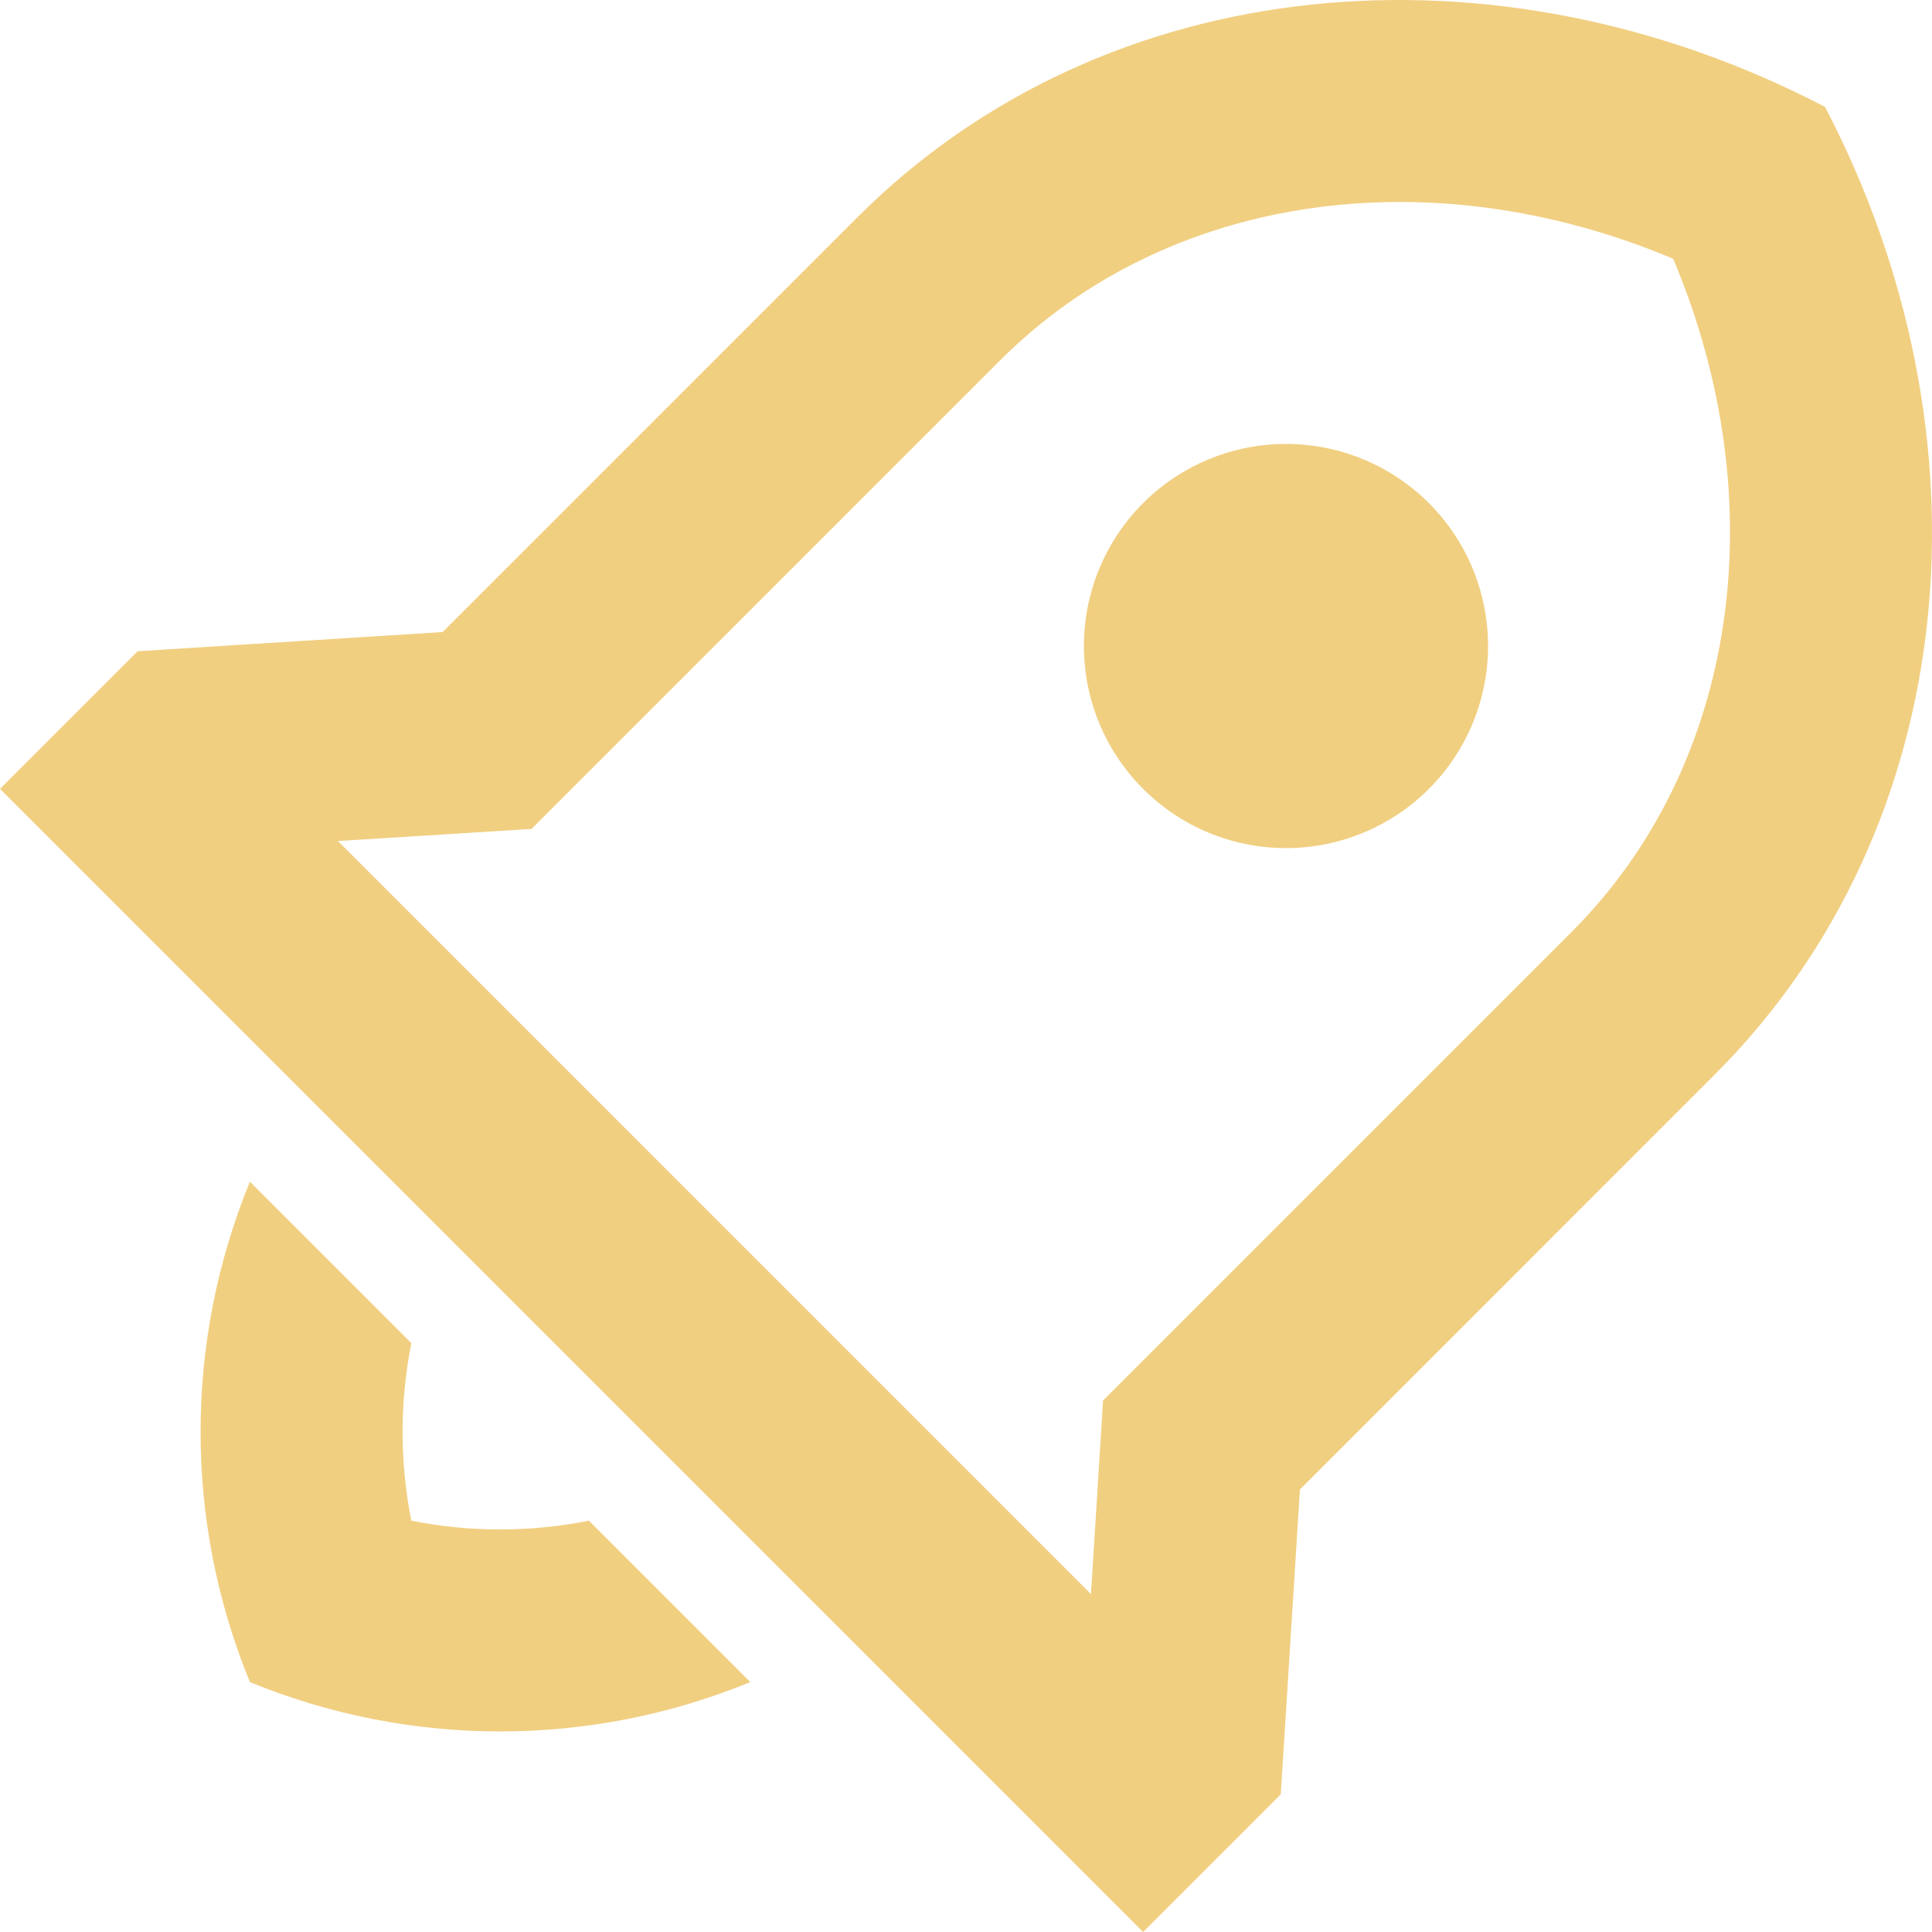
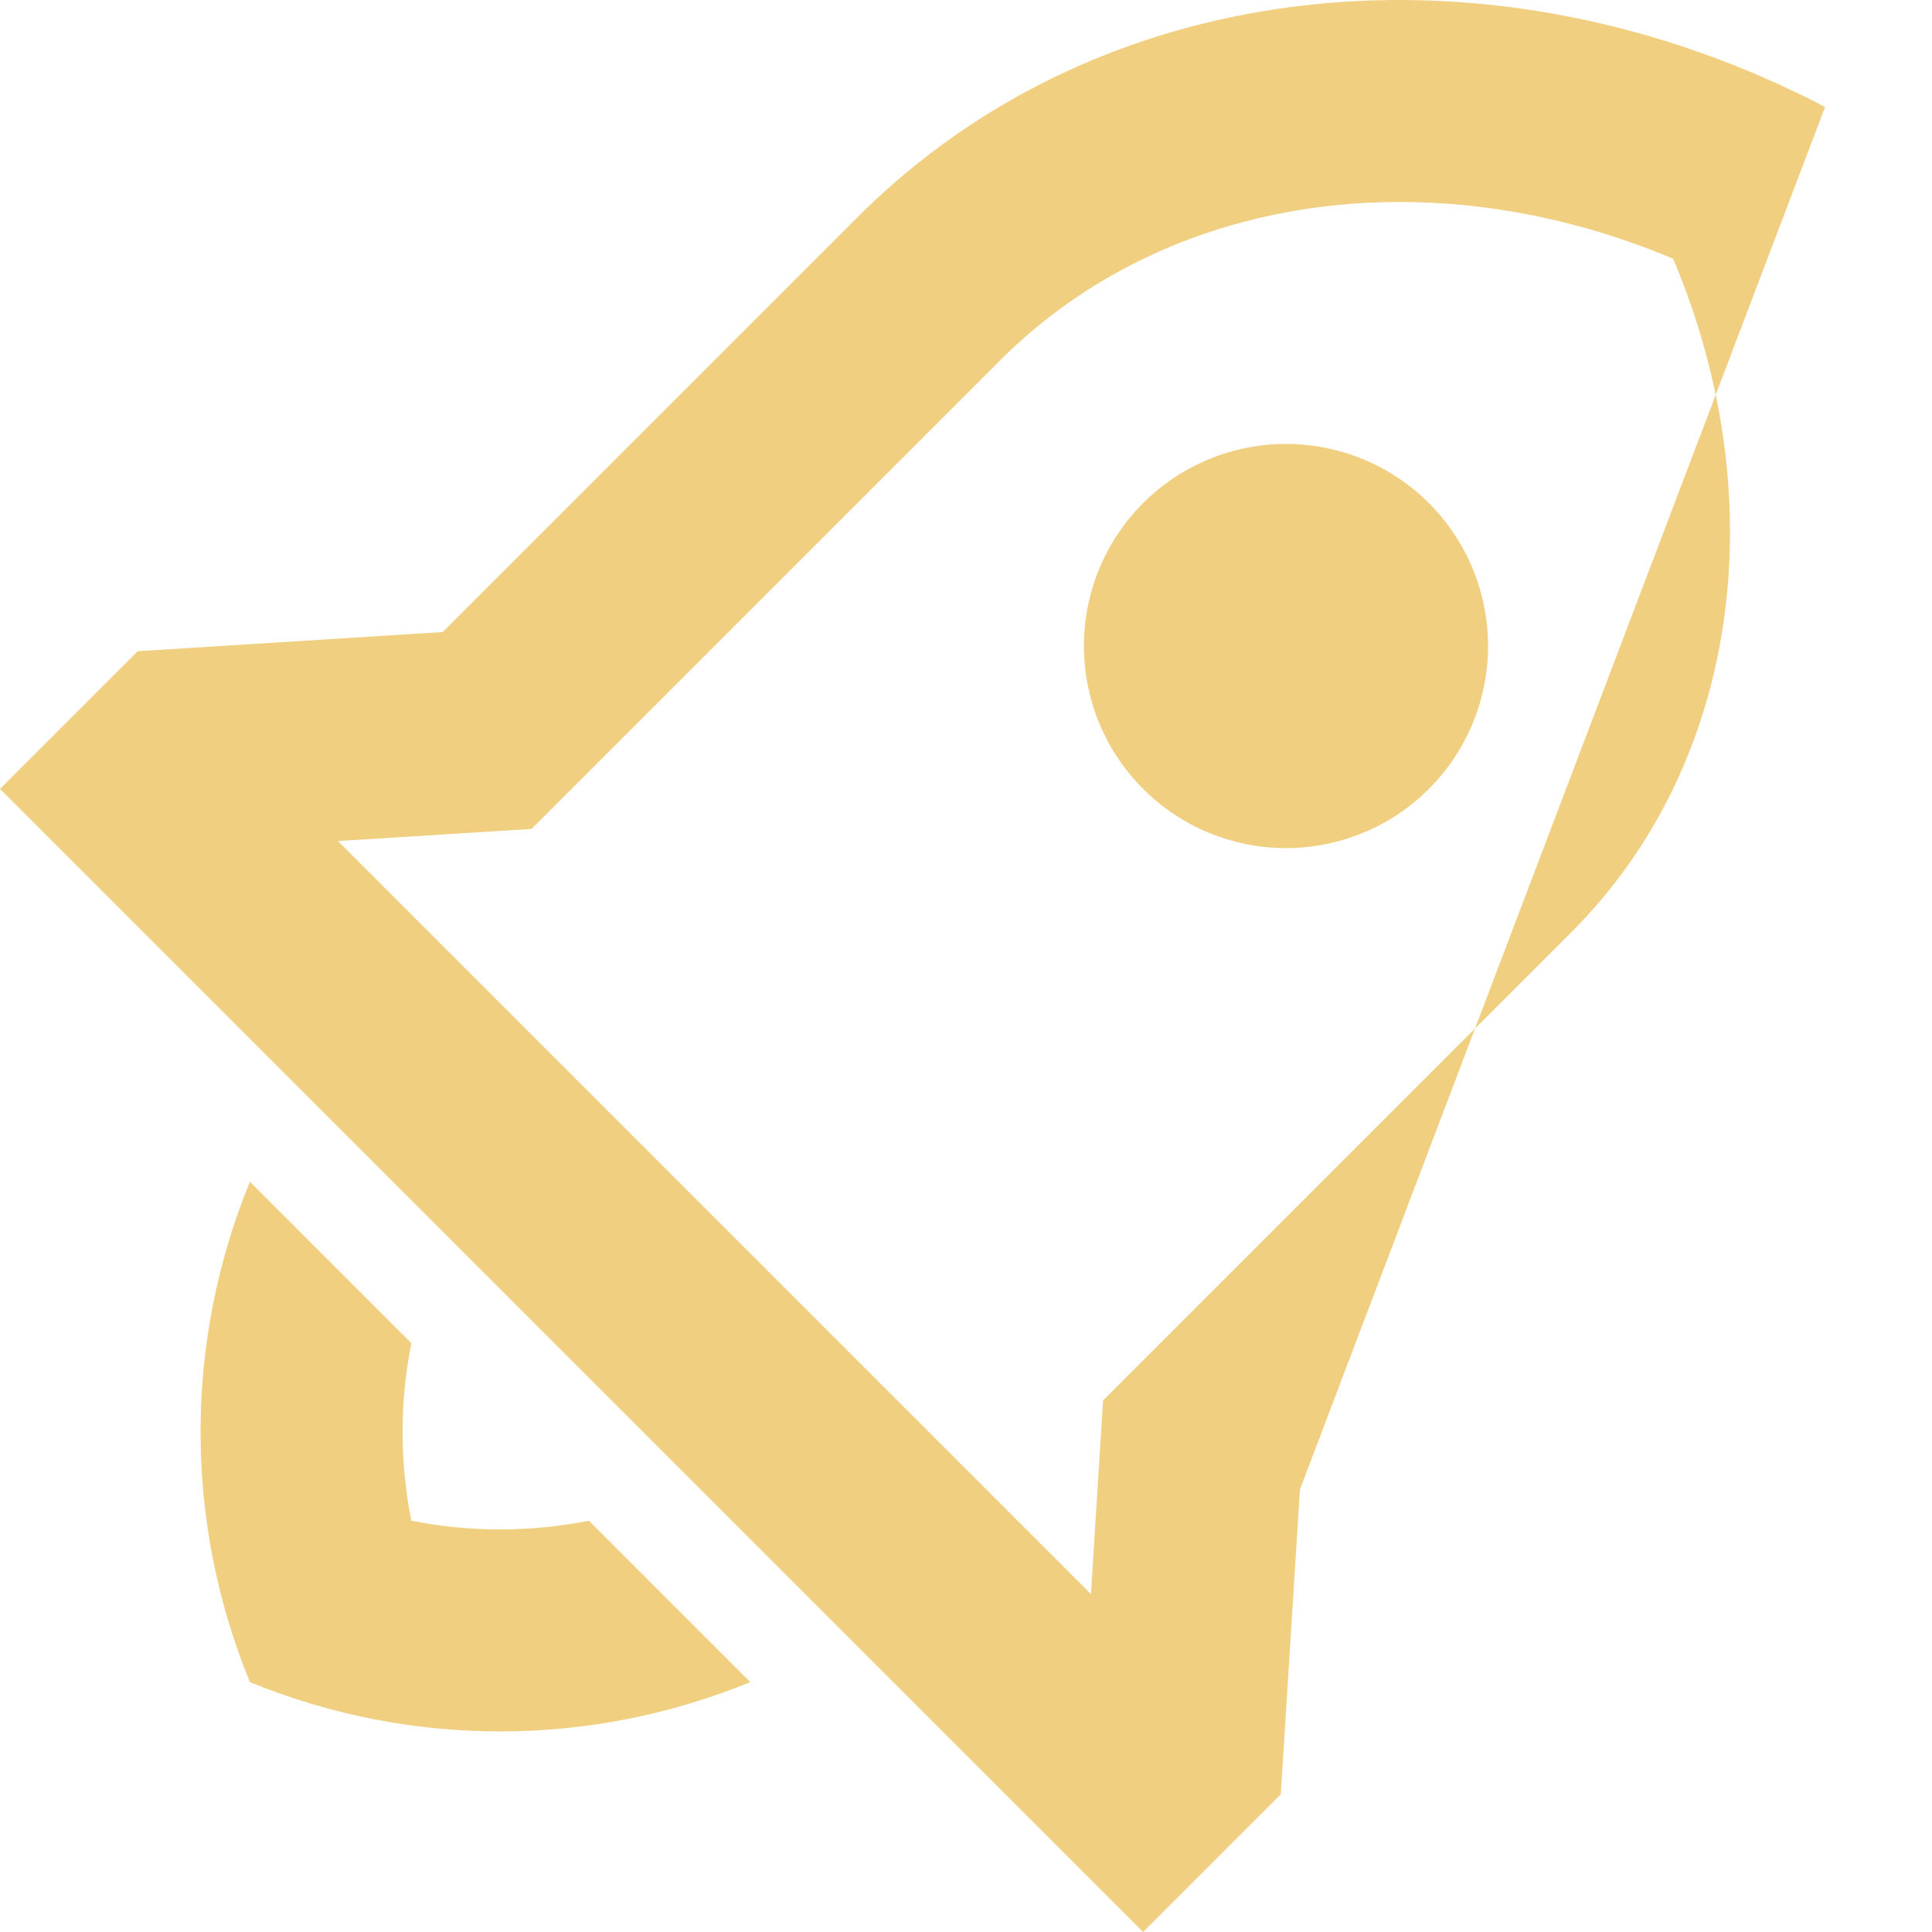
<svg xmlns="http://www.w3.org/2000/svg" width="40" height="40" viewBox="0 0 40 40" fill="none">
-   <path d="M15.534 34.826C12.215 36.188 8.493 36.188 5.174 34.826C3.812 31.507 3.812 27.785 5.174 24.466L8.517 27.809C8.276 29.014 8.273 30.263 8.516 31.484C9.736 31.728 10.986 31.724 12.193 31.484L15.534 34.826ZM26.914 30.837L26.517 37.15L23.667 40L0 16.333L2.85 13.483L9.164 13.086L17.75 4.5C22.902 -0.652 30.99 -1.333 37.786 2.214C41.333 9.01 40.652 17.098 35.5 22.25L26.914 30.837ZM22.587 33.004L22.838 28.995L32.542 19.291C35.971 15.863 36.772 10.416 34.642 5.358C29.584 3.228 24.139 4.028 20.709 7.458L11.005 17.162L6.997 17.413L22.587 33.004ZM23.667 16.333C22.882 15.549 22.441 14.484 22.441 13.375C22.441 12.265 22.882 11.201 23.667 10.416C24.451 9.632 25.516 9.191 26.625 9.191C27.735 9.191 28.799 9.632 29.584 10.416C30.368 11.201 30.809 12.265 30.809 13.375C30.809 14.484 30.368 15.549 29.584 16.333C28.799 17.118 27.735 17.559 26.625 17.559C25.516 17.559 24.451 17.118 23.667 16.333Z" fill="#F1CF81" />
+   <path d="M15.534 34.826C12.215 36.188 8.493 36.188 5.174 34.826C3.812 31.507 3.812 27.785 5.174 24.466L8.517 27.809C8.276 29.014 8.273 30.263 8.516 31.484C9.736 31.728 10.986 31.724 12.193 31.484L15.534 34.826ZM26.914 30.837L26.517 37.15L23.667 40L0 16.333L2.85 13.483L9.164 13.086L17.75 4.5C22.902 -0.652 30.99 -1.333 37.786 2.214L26.914 30.837ZM22.587 33.004L22.838 28.995L32.542 19.291C35.971 15.863 36.772 10.416 34.642 5.358C29.584 3.228 24.139 4.028 20.709 7.458L11.005 17.162L6.997 17.413L22.587 33.004ZM23.667 16.333C22.882 15.549 22.441 14.484 22.441 13.375C22.441 12.265 22.882 11.201 23.667 10.416C24.451 9.632 25.516 9.191 26.625 9.191C27.735 9.191 28.799 9.632 29.584 10.416C30.368 11.201 30.809 12.265 30.809 13.375C30.809 14.484 30.368 15.549 29.584 16.333C28.799 17.118 27.735 17.559 26.625 17.559C25.516 17.559 24.451 17.118 23.667 16.333Z" fill="#F1CF81" />
</svg>